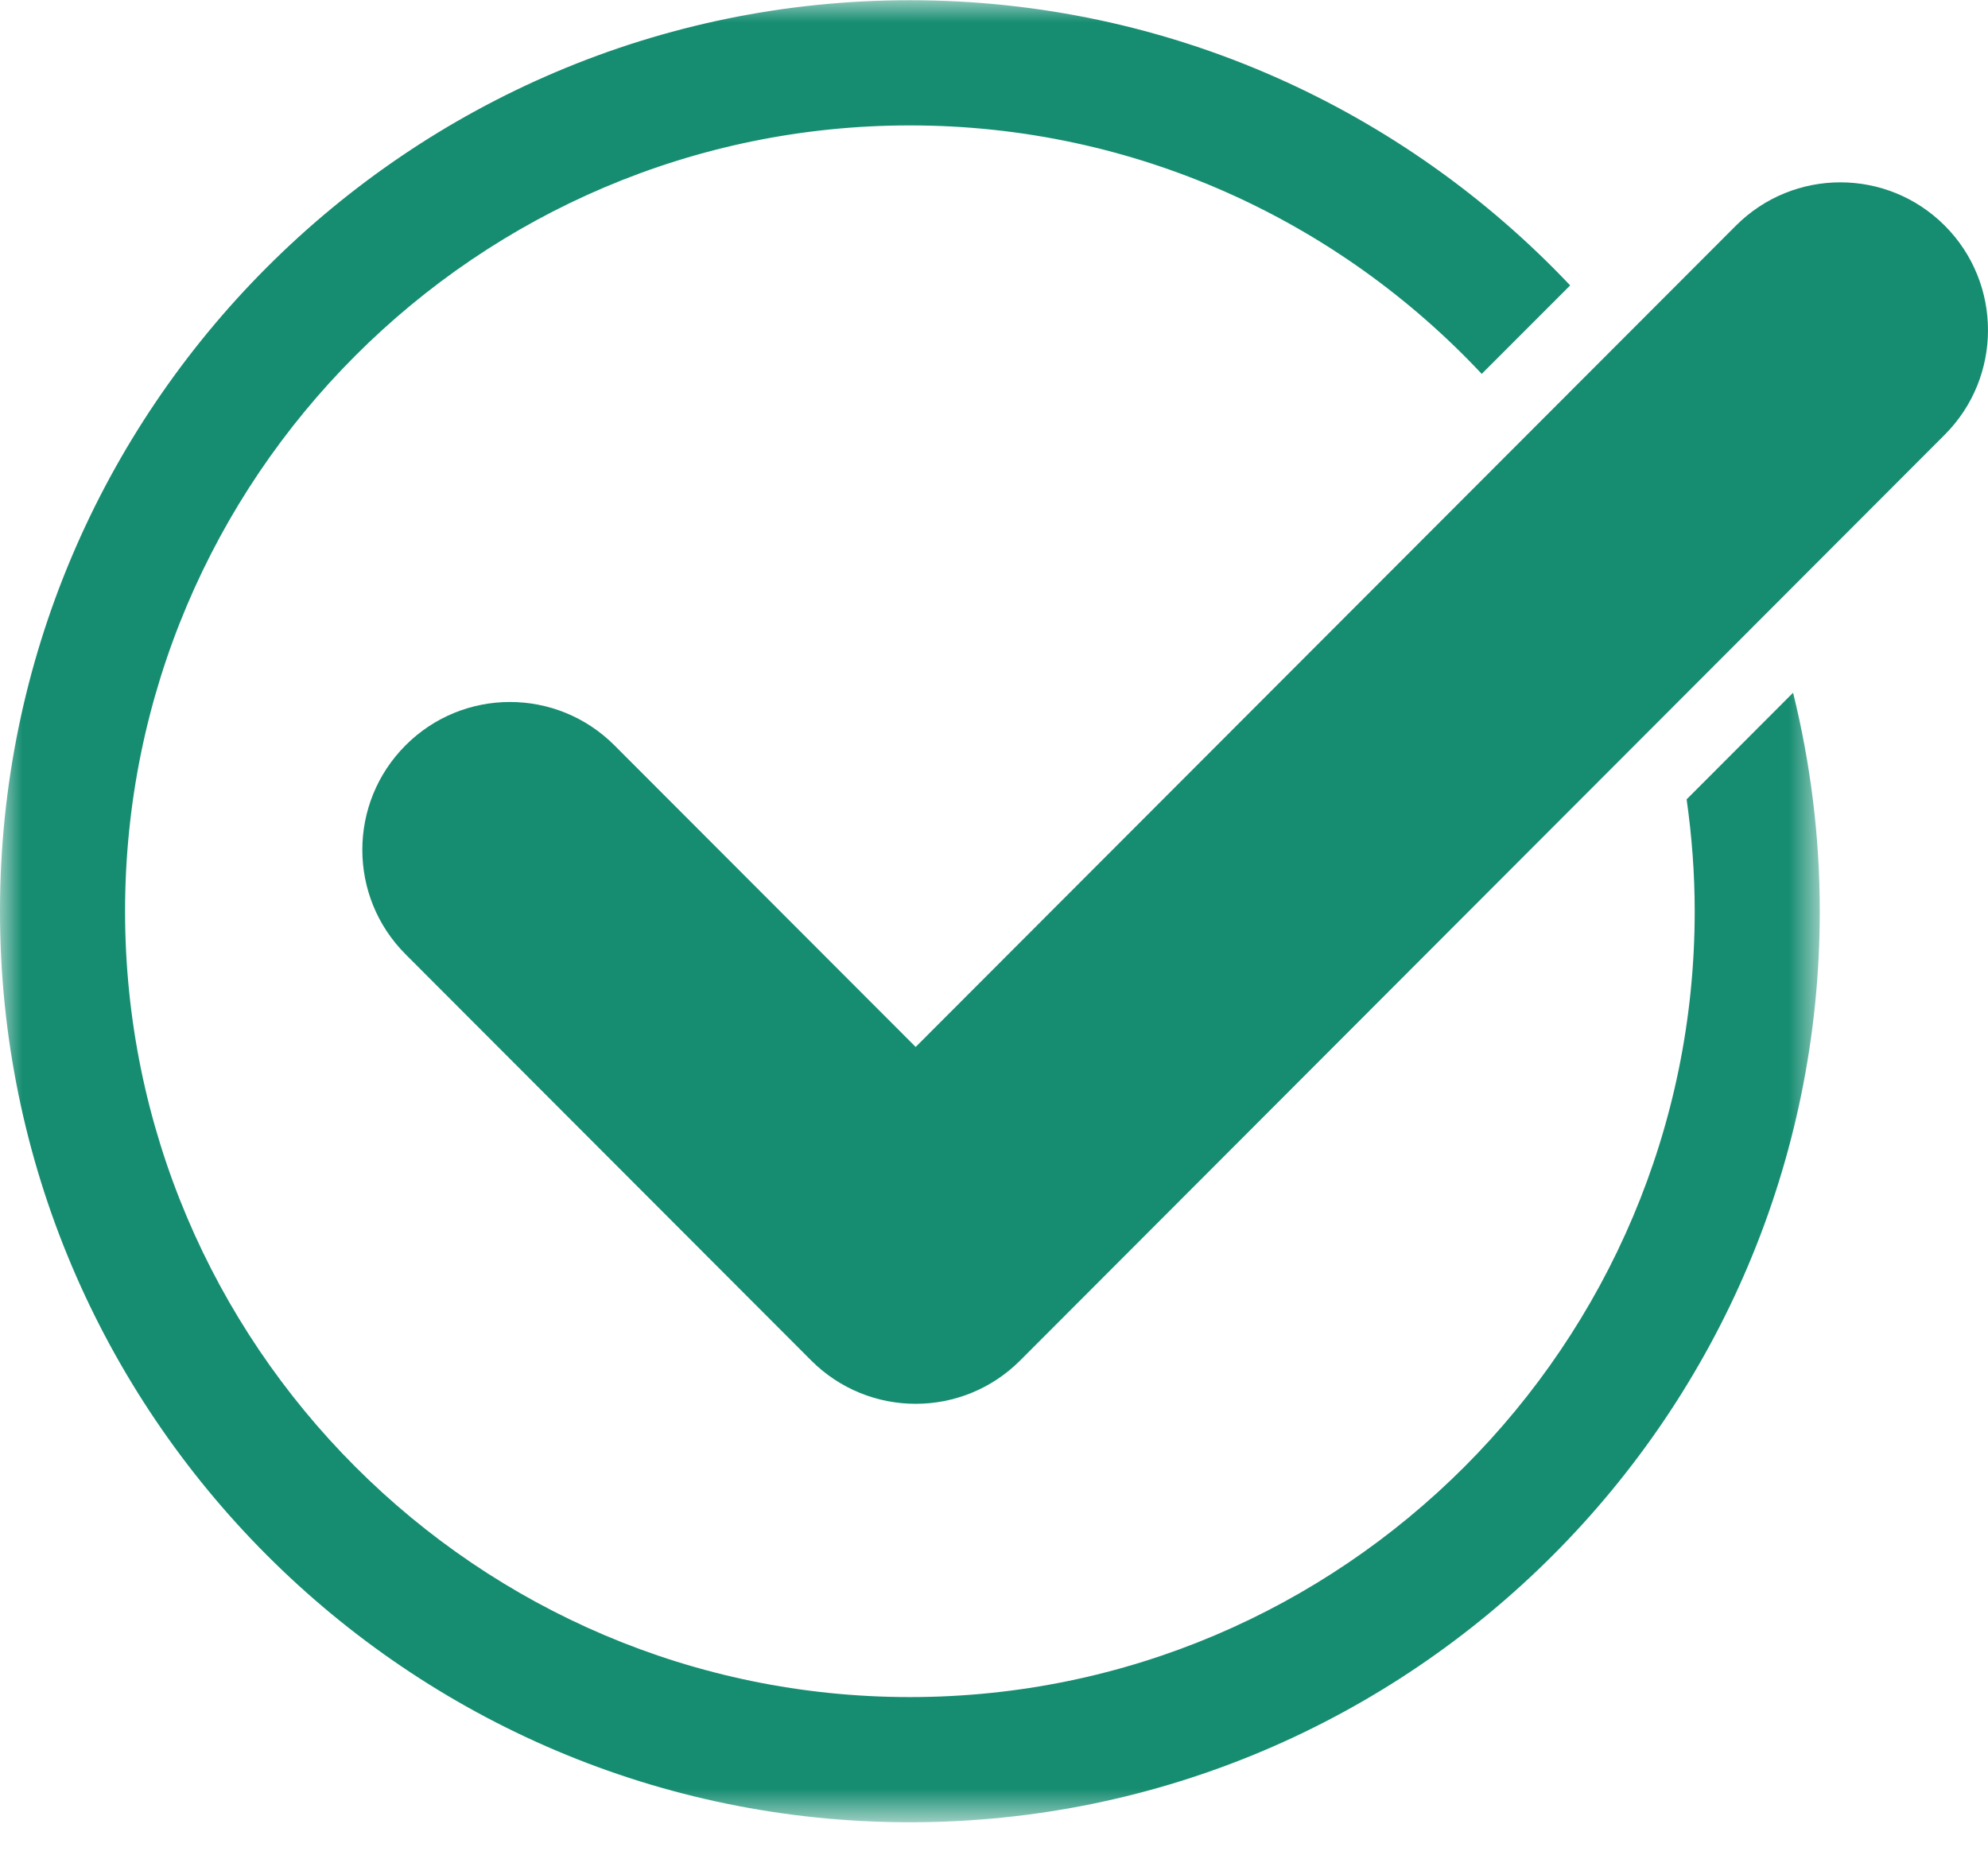
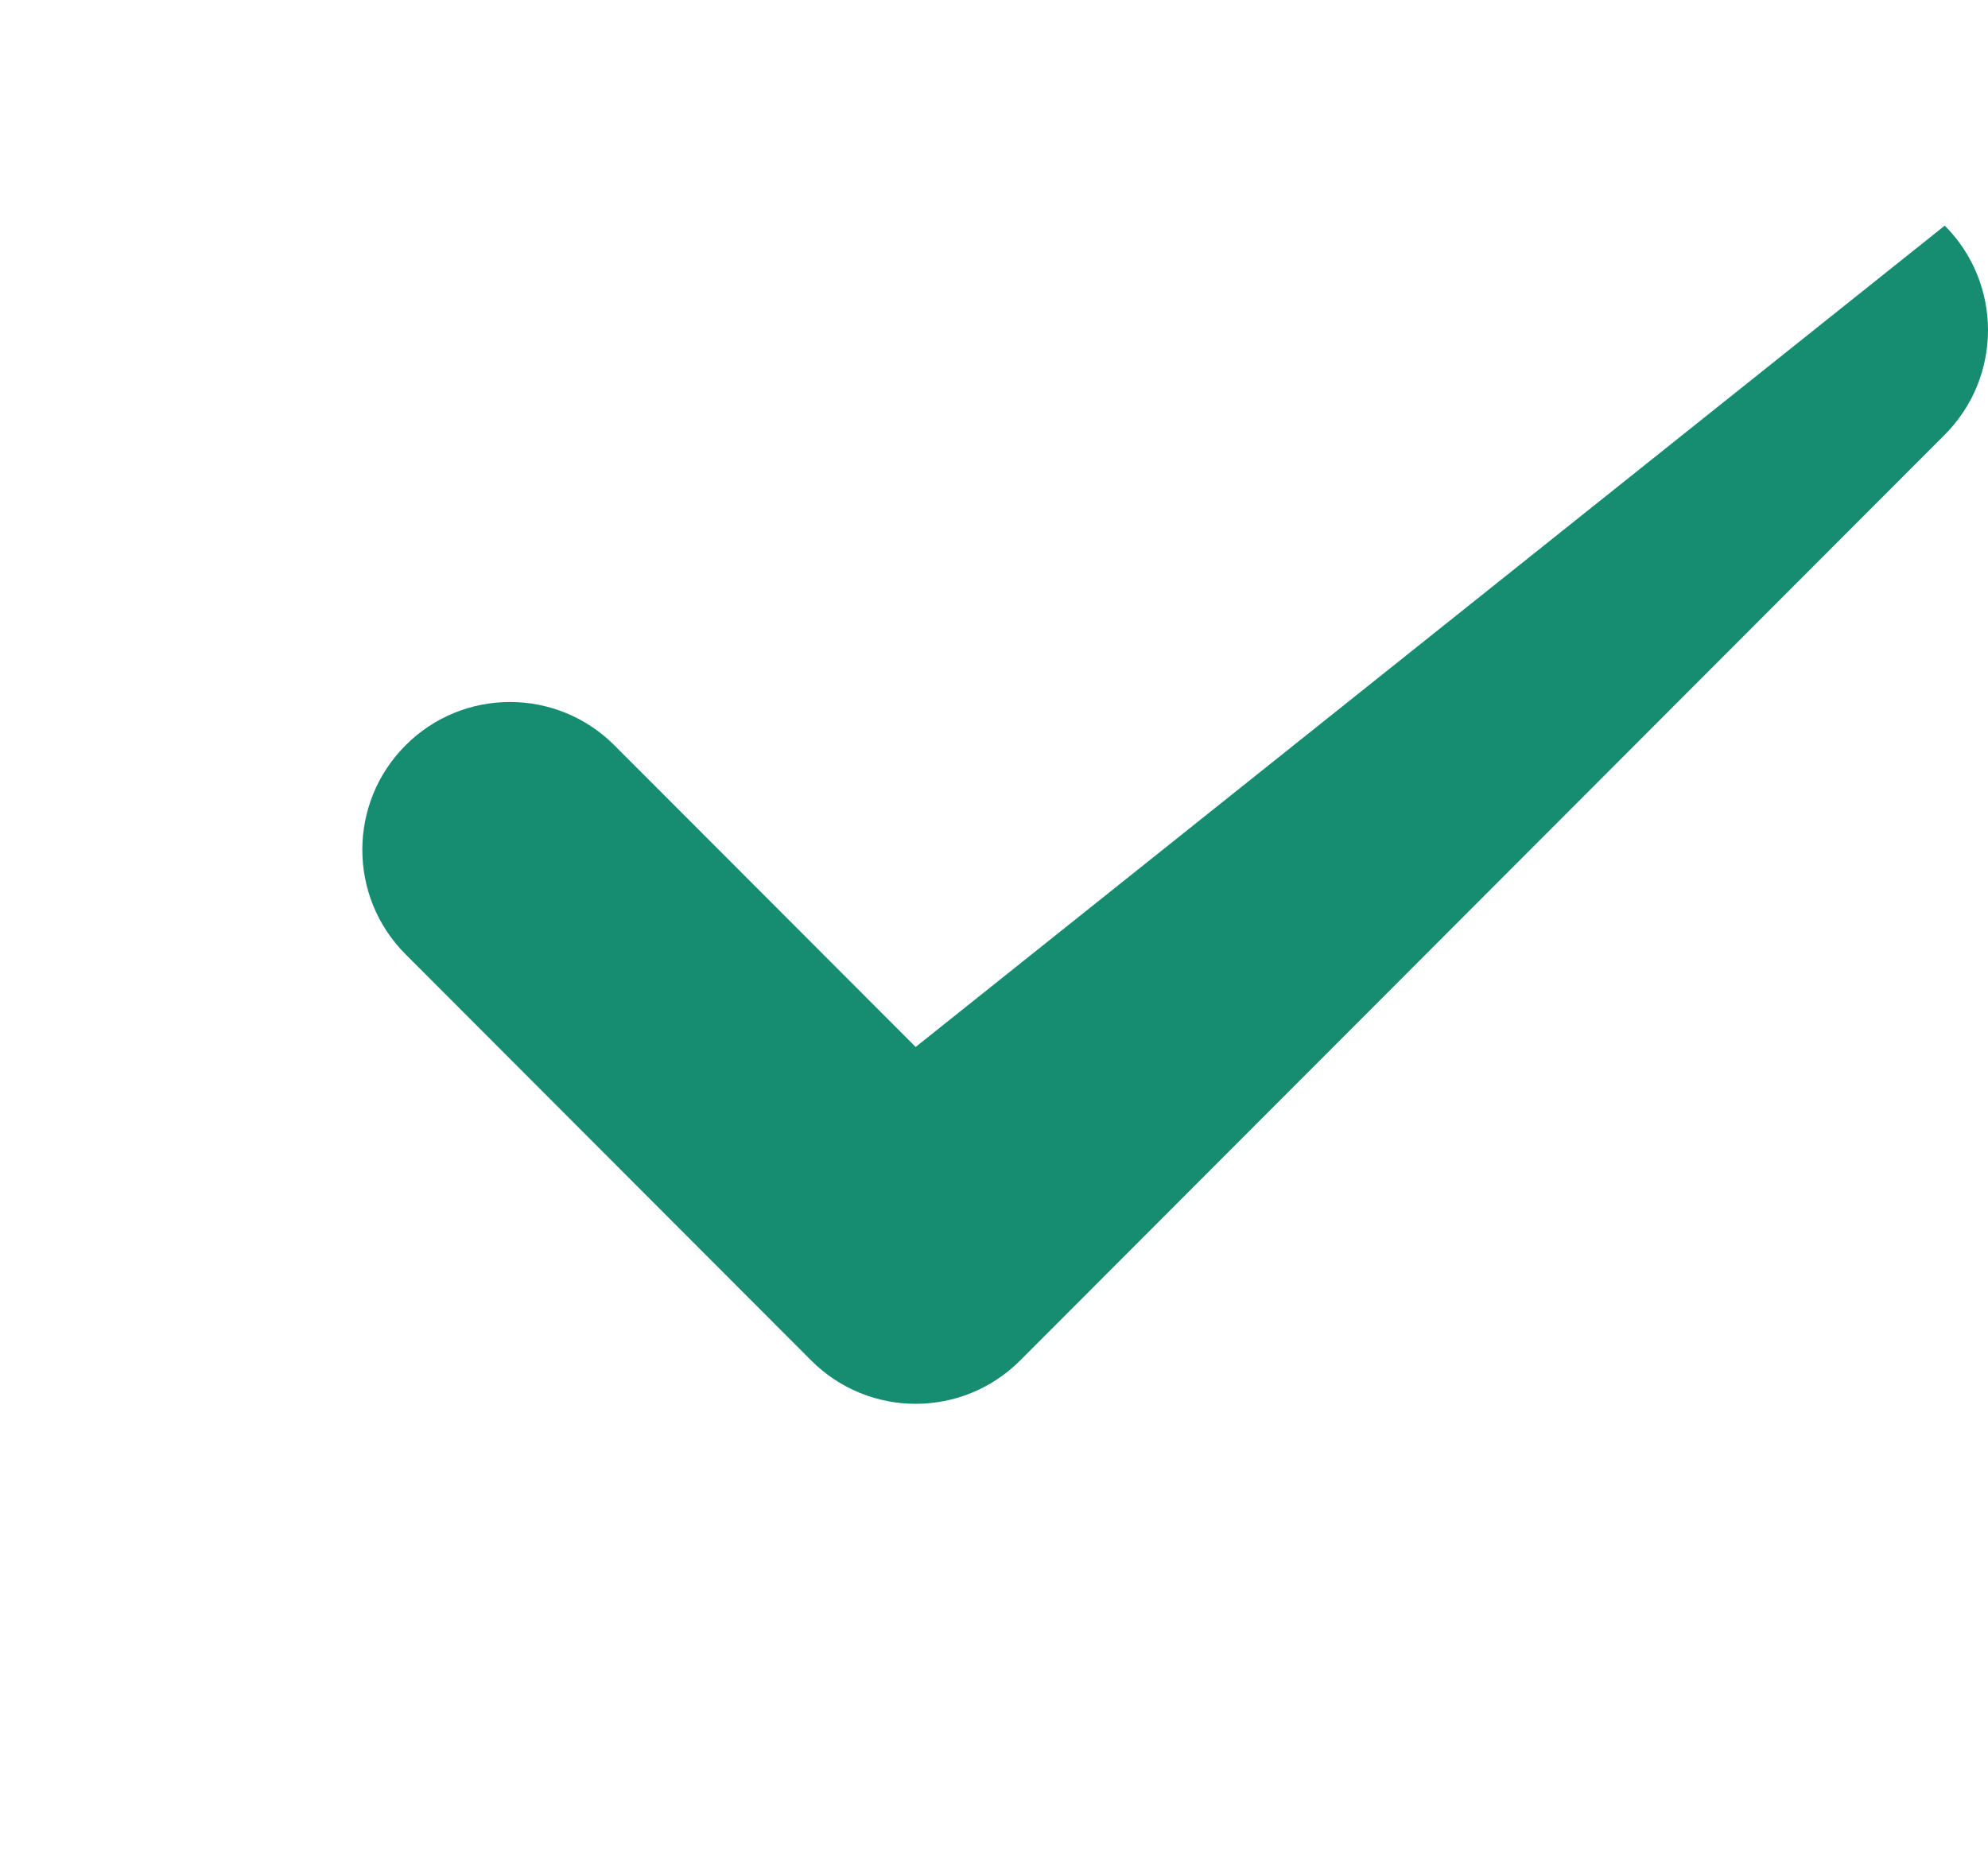
<svg xmlns="http://www.w3.org/2000/svg" width="45" height="42" viewBox="0 0 45 42" fill="none">
  <mask id="mask0_112_208" style="mask-type:luminance" maskUnits="userSpaceOnUse" x="0" y="0" width="42" height="42">
-     <path d="M0 0H41.247V41.247H0V0Z" fill="white" />
-   </mask>
+     </mask>
  <g mask="url(#mask0_112_208)">
-     <path d="M38.178 18.096C38.296 18.924 38.361 19.769 38.361 20.629C38.361 30.438 30.392 38.419 20.596 38.419C10.8 38.419 2.831 30.438 2.831 20.629C2.831 10.819 10.8 2.839 20.596 2.839C25.697 2.839 30.298 5.006 33.54 8.464L35.542 6.461C31.785 2.489 26.477 0.005 20.596 0.005C9.24 0.005 0 9.258 0 20.629C0 32.001 9.24 41.253 20.596 41.253C31.953 41.253 41.192 32.001 41.192 20.629C41.192 18.924 40.98 17.269 40.588 15.682L38.178 18.096Z" fill="#168D71" />
-   </g>
-   <path d="M44.021 5.108C42.716 3.801 40.6 3.801 39.294 5.108L20.727 23.701L13.907 16.872C12.601 15.565 10.485 15.565 9.181 16.872C7.875 18.179 7.875 20.298 9.181 21.604L18.364 30.801C19.017 31.453 19.871 31.78 20.727 31.78C21.582 31.78 22.438 31.453 23.09 30.801L44.021 9.841C45.326 8.533 45.326 6.415 44.021 5.108Z" fill="#168D71" />
+     </g>
+   <path d="M44.021 5.108L20.727 23.701L13.907 16.872C12.601 15.565 10.485 15.565 9.181 16.872C7.875 18.179 7.875 20.298 9.181 21.604L18.364 30.801C19.017 31.453 19.871 31.78 20.727 31.78C21.582 31.78 22.438 31.453 23.09 30.801L44.021 9.841C45.326 8.533 45.326 6.415 44.021 5.108Z" fill="#168D71" />
</svg>